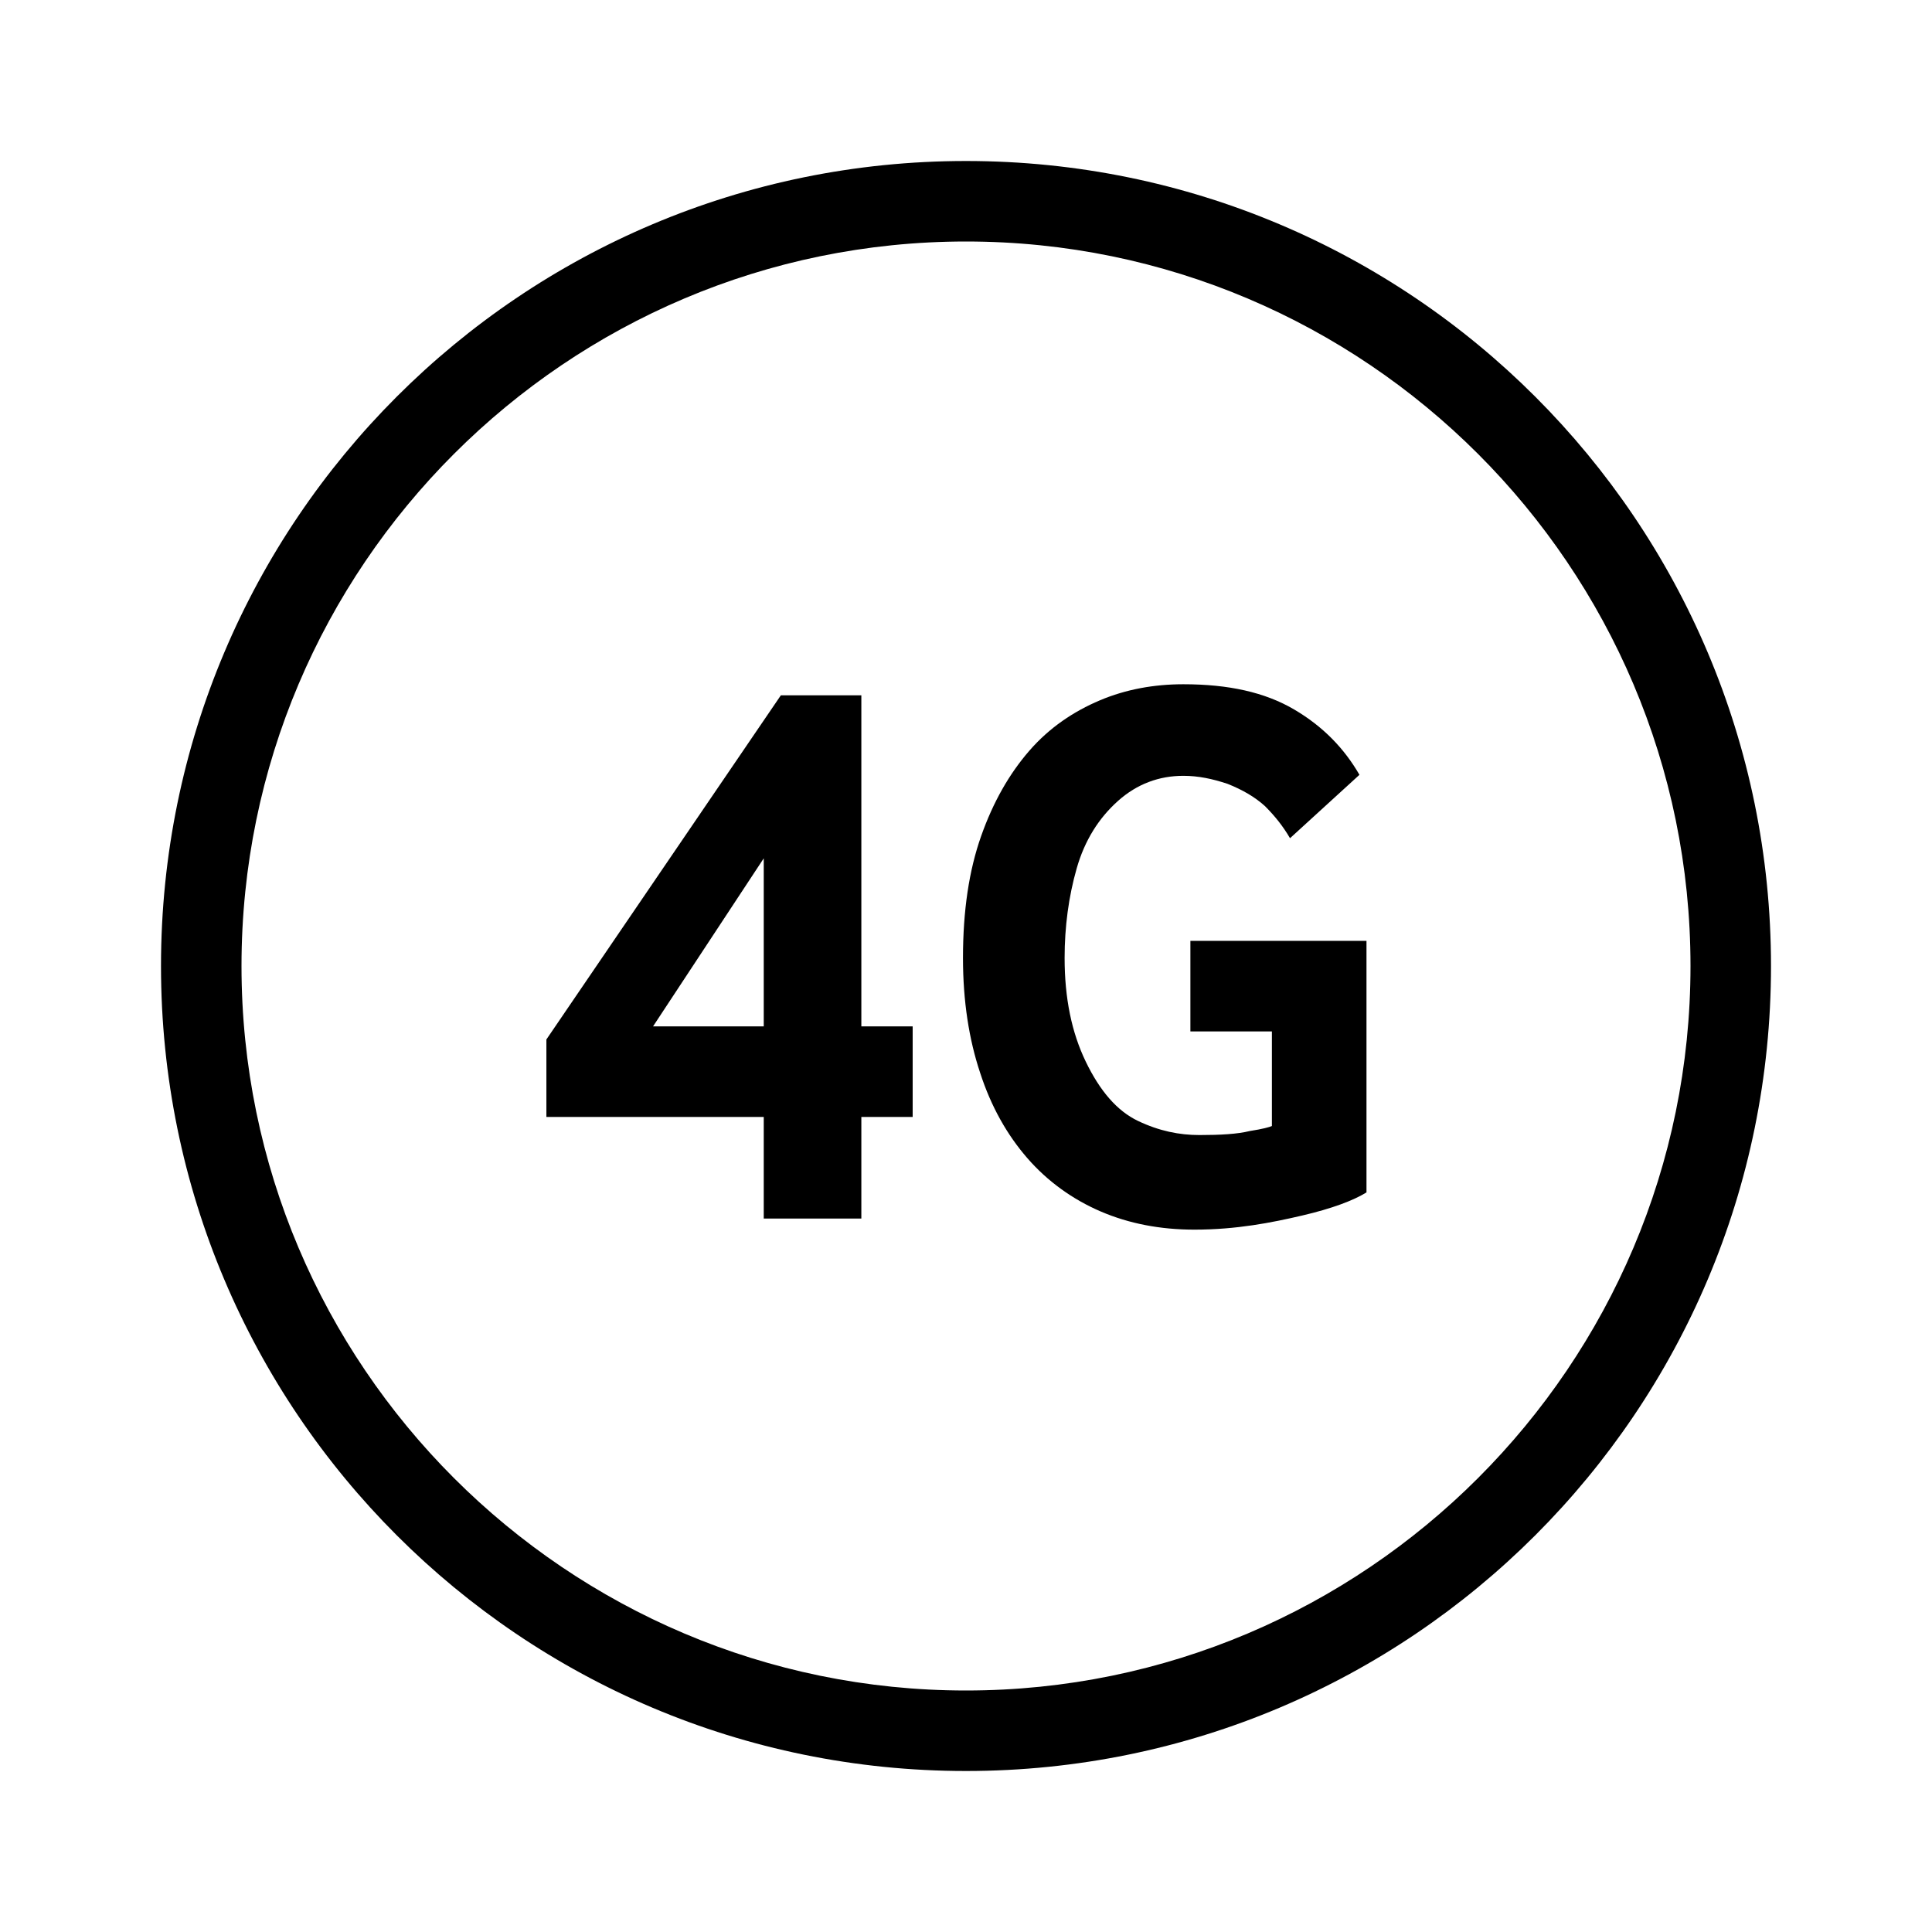
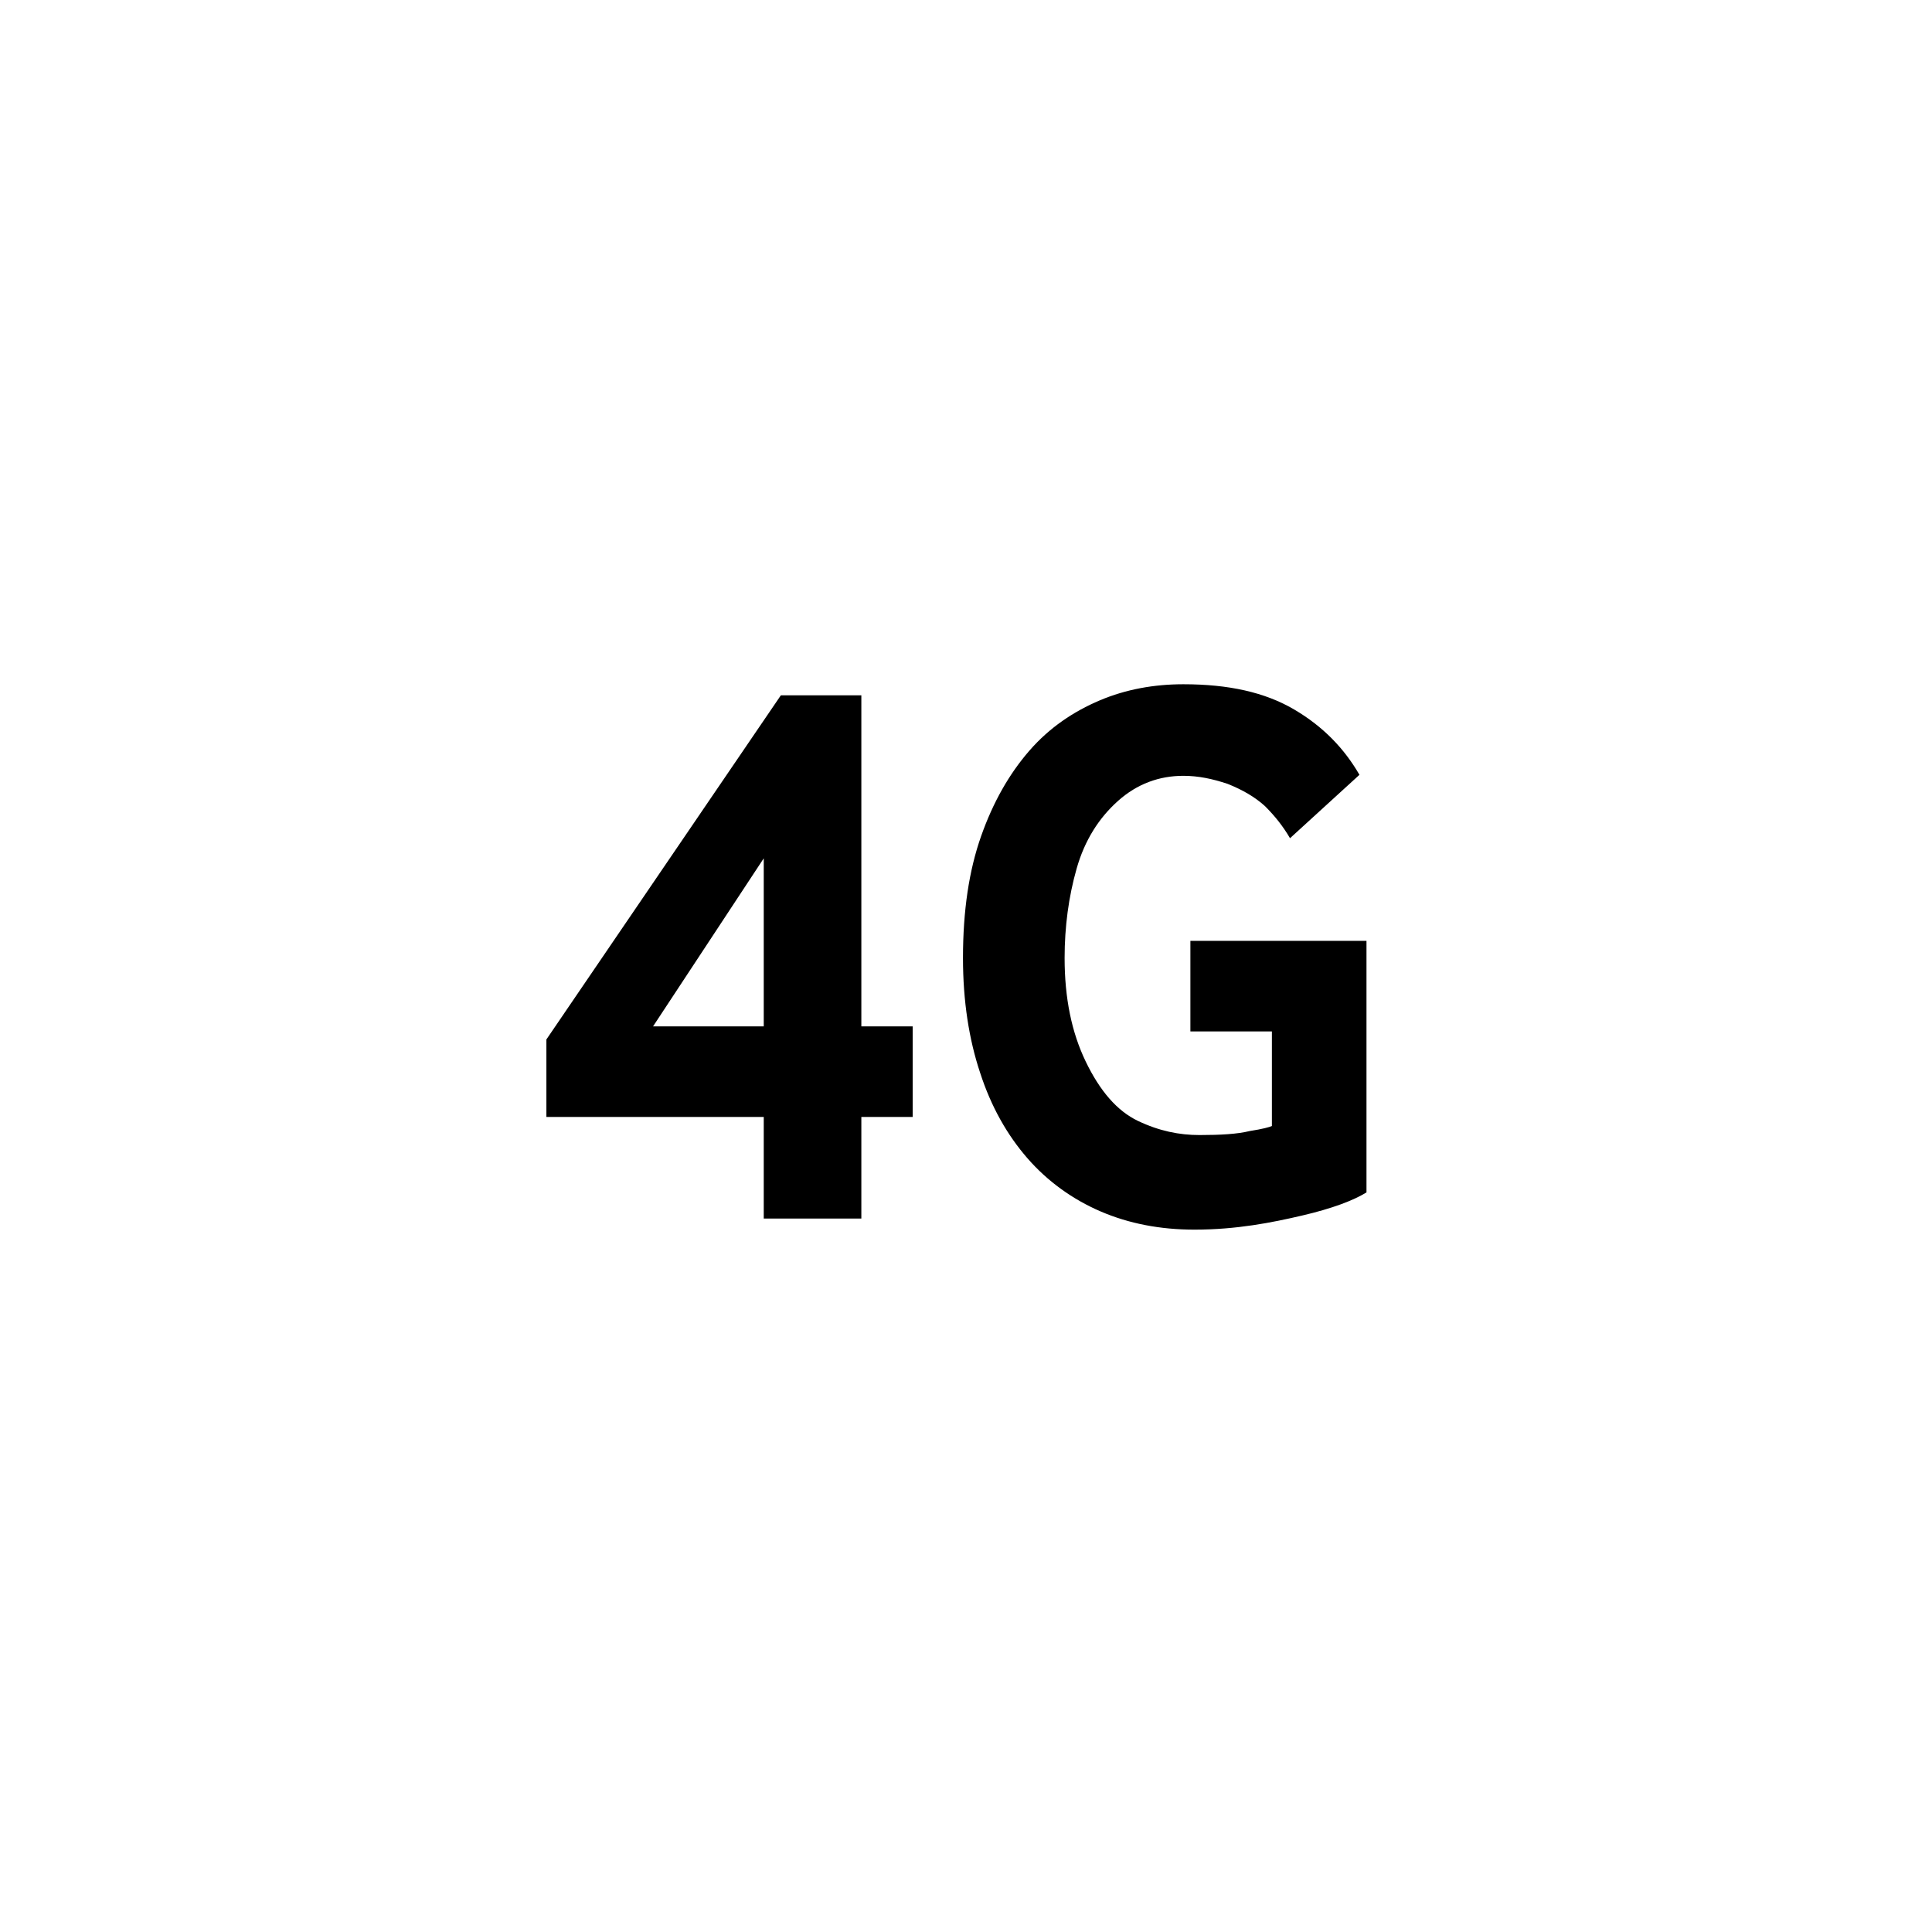
<svg xmlns="http://www.w3.org/2000/svg" version="1.1" id="ICON" x="0px" y="0px" viewBox="0 0 192 192" enable-background="new 0 0 192 192" xml:space="preserve">
  <g id="_x34_G_x5F_ic_2">
    <g>
      <path d="M75.9,121.1V111H54.3v-7.7l23.3-34.2h8V102h5.1v9h-5.1v10.1H75.9z M64.9,102h11V85.3L64.9,102z" />
      <path d="M118.7,122.2c-3.4,0-6.5-0.6-9.3-1.8c-2.8-1.2-5.3-3-7.3-5.3s-3.6-5.1-4.7-8.5c-1.1-3.3-1.7-7.1-1.7-11.4    c0-4.7,0.6-8.7,1.8-12.1c1.2-3.4,2.8-6.2,4.8-8.5s4.4-3.9,7-5s5.4-1.6,8.3-1.6c4.5,0,8.1,0.8,11,2.5c2.9,1.7,5,3.9,6.5,6.5    l-6.9,6.3c-0.7-1.2-1.5-2.2-2.5-3.2c-1-0.9-2.2-1.6-3.7-2.2c-1.5-0.5-2.9-0.8-4.4-0.8c-2.4,0-4.6,0.8-6.5,2.5s-3.3,3.9-4.1,6.7    c-0.8,2.8-1.2,5.8-1.2,8.9c0,4,0.7,7.4,2.1,10.3s3.1,4.9,5.2,5.9s4.1,1.4,6.1,1.4c2.1,0,3.8-0.1,5-0.4c1.3-0.2,2-0.4,2.2-0.5v-9.4    h-8.1v-9h17.5v25c-1.3,0.8-3.4,1.6-6.4,2.3S122.9,122.2,118.7,122.2z" />
    </g>
    <g>
-       <path d="M96,24c39.7,0,72,32.3,72,72s-32.3,72-72,72s-72-32.3-72-72S56.3,24,96,24 M96,16c-44.2,0-80,35.8-80,80s35.8,80,80,80    s80-35.8,80-80S140.2,16,96,16L96,16z" />
-     </g>
+       </g>
  </g>
</svg>